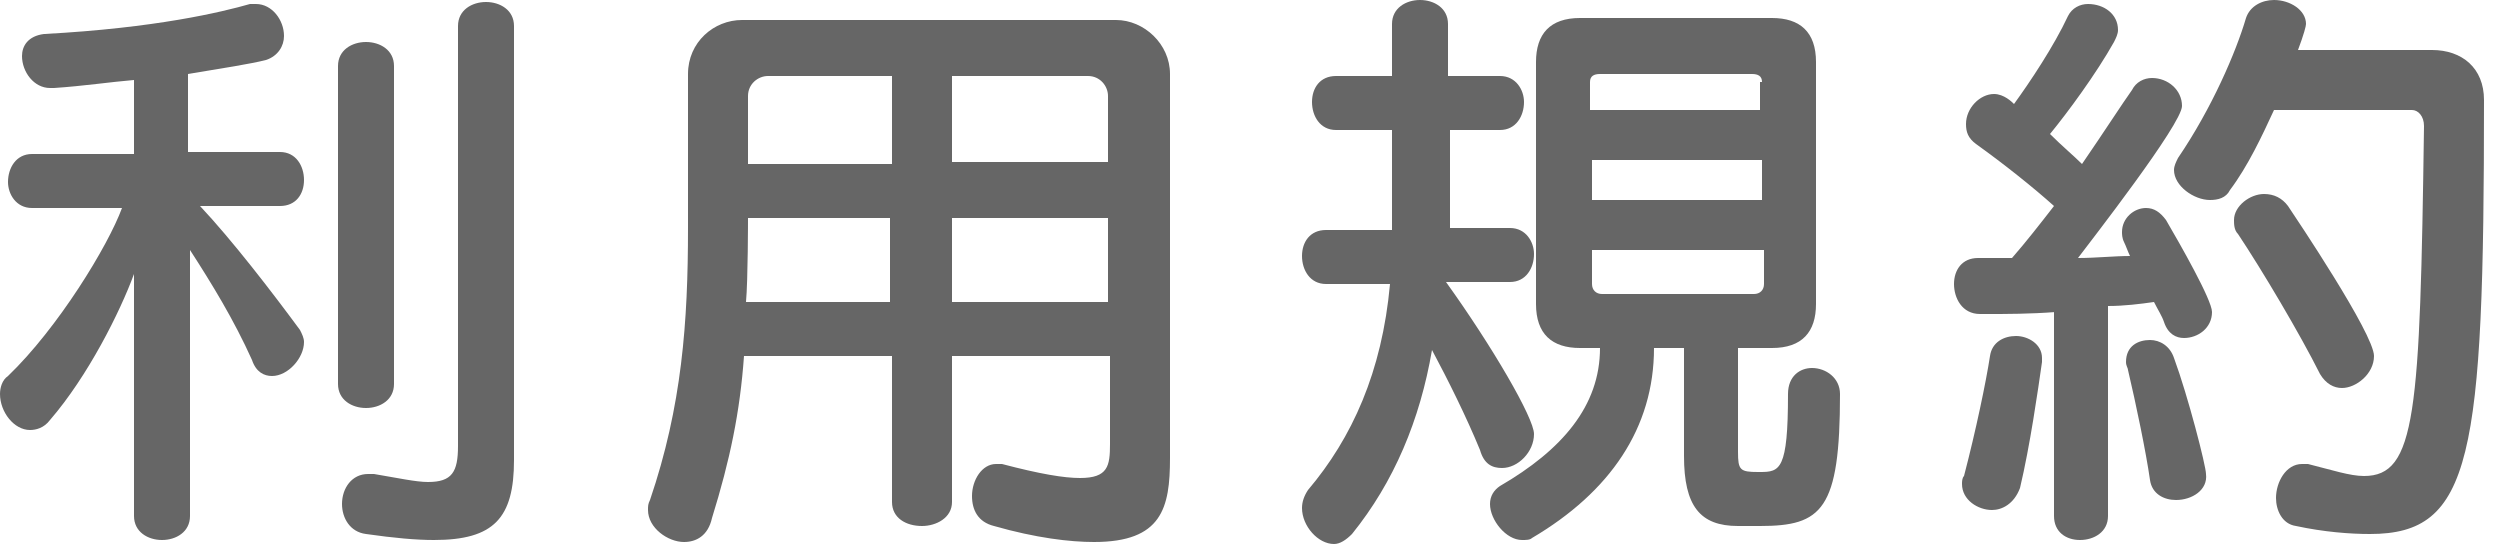
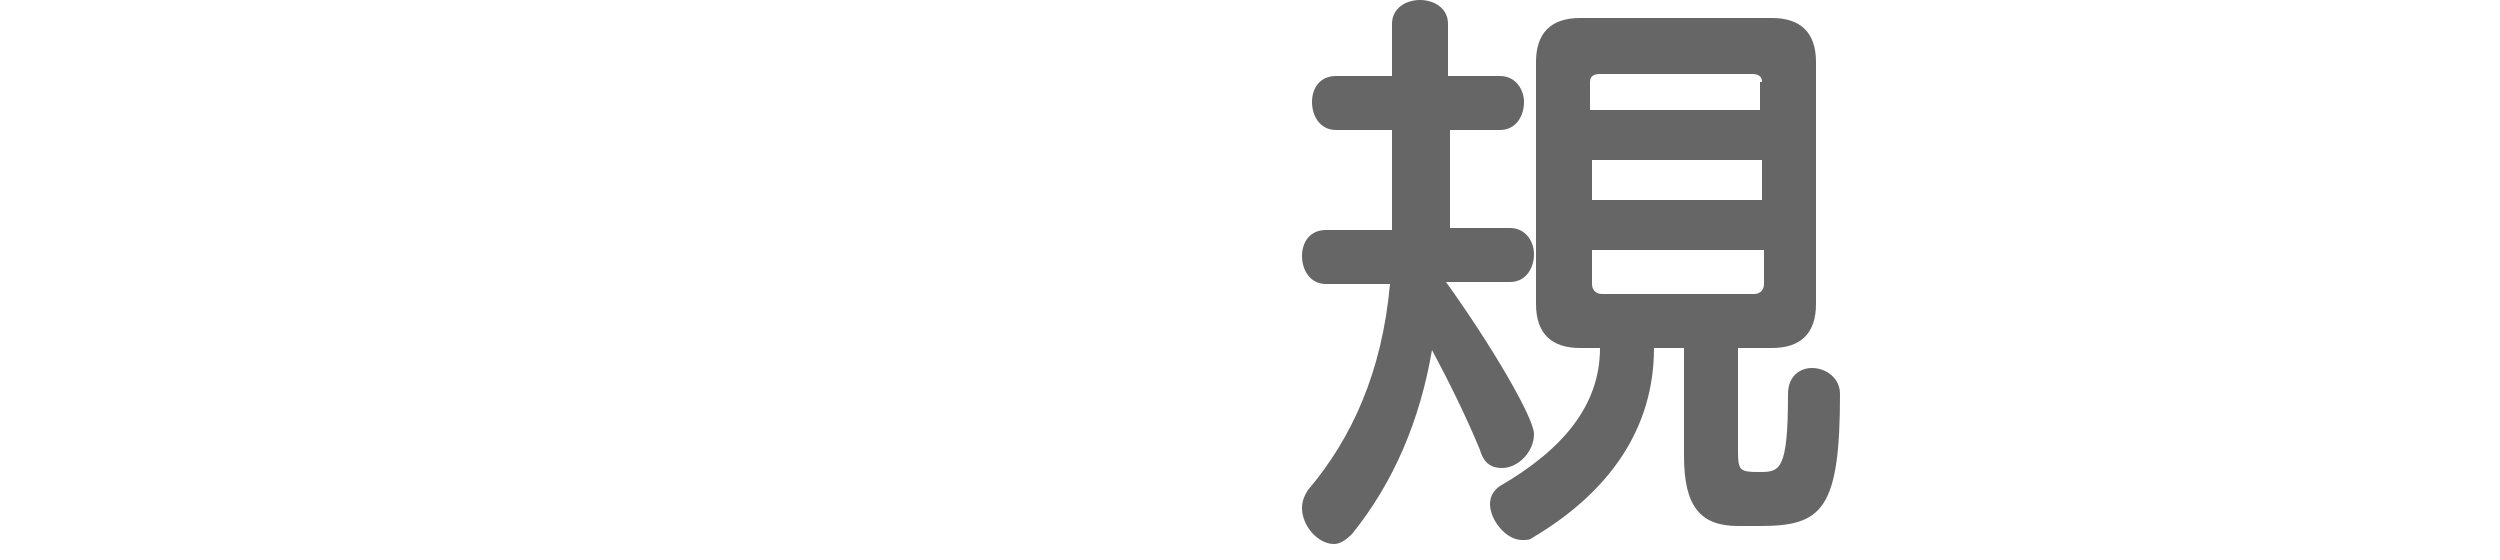
<svg xmlns="http://www.w3.org/2000/svg" version="1.1" id="レイヤー_1" x="0px" y="0px" viewBox="0 0 125 28" style="enable-background:new 0 0 125 28;" xml:space="preserve">
  <style type="text/css">
	.st0{fill:#666666;}
</style>
  <g>
-     <path class="st0" d="M6.7,13.7C6,15.6,4.4,18.8,2.5,21c-0.3,0.4-0.7,0.5-1,0.5c-0.8,0-1.5-0.9-1.5-1.8c0-0.3,0.1-0.7,0.4-0.9   c2.5-2.4,5-6.5,5.7-8.4H1.6c-0.8,0-1.2-0.7-1.2-1.3c0-0.7,0.4-1.4,1.2-1.4h5.1V4c-1.2,0.1-2.5,0.3-4,0.4H2.5   c-0.8,0-1.4-0.8-1.4-1.6c0-0.5,0.3-1,1.1-1.1c5.6-0.3,8.9-1.1,10.3-1.5c0.1,0,0.2,0,0.3,0c0.8,0,1.4,0.8,1.4,1.6   c0,0.5-0.3,1-0.9,1.2c-0.8,0.2-2.1,0.4-3.9,0.7v3.9H14c0.8,0,1.2,0.7,1.2,1.4c0,0.7-0.4,1.3-1.2,1.3H10c1.6,1.7,3.6,4.3,5,6.2   c0.1,0.2,0.2,0.4,0.2,0.6c0,0.8-0.8,1.7-1.6,1.7c-0.4,0-0.8-0.2-1-0.8c-0.9-2-2-3.8-3.1-5.5v13.3c0,0.8-0.7,1.2-1.4,1.2   s-1.4-0.4-1.4-1.2V13.7z M16.9,3.3c0-0.8,0.7-1.2,1.4-1.2s1.4,0.4,1.4,1.2v15.9c0,0.8-0.7,1.2-1.4,1.2s-1.4-0.4-1.4-1.2V3.3z    M22.9,1.3c0-0.8,0.7-1.2,1.4-1.2s1.4,0.4,1.4,1.2V23c0,2.9-1,4-4,4c-0.9,0-2-0.1-3.4-0.3c-0.8-0.1-1.2-0.8-1.2-1.5   c0-0.8,0.5-1.5,1.3-1.5c0.1,0,0.2,0,0.3,0c1.2,0.2,2.1,0.4,2.7,0.4c1.2,0,1.5-0.5,1.5-1.8V1.3z" />
-     <path class="st0" d="M55.4,17.8h-7.8v7.3c0,0.8-0.8,1.2-1.5,1.2c-0.8,0-1.5-0.4-1.5-1.2v-7.3h-7.4c-0.2,2.8-0.7,5.2-1.6,8.1   c-0.2,0.9-0.8,1.2-1.4,1.2c-0.8,0-1.8-0.7-1.8-1.6c0-0.2,0-0.3,0.1-0.5c1.6-4.7,1.9-8.9,1.9-13.6V3.7c0-1.6,1.3-2.7,2.7-2.7h18.7   c1.4,0,2.7,1.2,2.7,2.7v19.2c0,2.5-0.4,4.2-3.8,4.2c-1.2,0-2.9-0.2-5-0.8c-0.8-0.2-1.1-0.8-1.1-1.5c0-0.8,0.5-1.6,1.2-1.6   c0.1,0,0.2,0,0.3,0c1.9,0.5,3.1,0.7,3.9,0.7c1.4,0,1.5-0.6,1.5-1.7V17.8z M44.6,10.9h-7.2c0,0,0,3.1-0.1,4.2h7.2V10.9z M44.6,3.8   h-6.2c-0.5,0-1,0.4-1,1v3.4h7.2V3.8z M55.4,4.8c0-0.5-0.4-1-1-1h-6.8v4.3h7.8V4.8z M55.4,10.9h-7.8v4.2h7.8V10.9z" />
    <path class="st0" d="M72.3,14.1c2.3,3.2,4.4,6.8,4.4,7.6c0,0.9-0.8,1.7-1.6,1.7c-0.5,0-0.9-0.2-1.1-0.9c-0.7-1.7-1.6-3.5-2.4-5   c-0.6,3.5-1.9,6.6-4,9.2c-0.3,0.3-0.6,0.5-0.9,0.5c-0.8,0-1.6-0.9-1.6-1.8c0-0.3,0.1-0.6,0.3-0.9c2.2-2.6,3.7-5.9,4.1-10.3h-3.2   c-0.8,0-1.2-0.7-1.2-1.4c0-0.7,0.4-1.3,1.2-1.3h3.3c0-0.4,0-0.8,0-1.1V6.5h-2.8c-0.8,0-1.2-0.7-1.2-1.4c0-0.7,0.4-1.3,1.2-1.3h2.8   V1.2c0-0.8,0.7-1.2,1.4-1.2s1.4,0.4,1.4,1.2v2.6H75c0.8,0,1.2,0.7,1.2,1.3c0,0.7-0.4,1.4-1.2,1.4h-2.5v4.9h3c0.8,0,1.2,0.7,1.2,1.3   c0,0.7-0.4,1.4-1.2,1.4H72.3z M86.9,26.3c-1.9,0-2.7-1-2.7-3.5v-5.4h-1.5c0,4-2.2,7.2-6.1,9.5C76.5,27,76.3,27,76.1,27   c-0.8,0-1.6-1-1.6-1.8c0-0.4,0.2-0.7,0.5-0.9c3.1-1.8,5-4,5-6.9h-1c-1.4,0-2.2-0.7-2.2-2.2V3.1c0-1.4,0.7-2.2,2.2-2.2h9.6   c1.4,0,2.2,0.7,2.2,2.2v12.1c0,1.4-0.7,2.2-2.2,2.2h-1.7v5.2c0,0.9,0.1,1,1,1H88c1,0,1.4-0.1,1.4-3.9c0-0.9,0.6-1.3,1.2-1.3   c0.7,0,1.4,0.5,1.4,1.3c0,5.8-0.9,6.6-4,6.6H86.9z M88.1,4.1c0-0.3-0.2-0.4-0.5-0.4h-7.6c-0.3,0-0.5,0.1-0.5,0.4v1.4h8.5V4.1z    M88.1,8h-8.5v2h8.5V8z M88.1,12.5h-8.5v1.7c0,0.3,0.2,0.5,0.5,0.5h7.6c0.3,0,0.5-0.2,0.5-0.5V12.5z" />
-     <path class="st0" d="M102.8,15.6c-1.3,0.1-2.5,0.1-3.4,0.1h-0.4c-0.9,0-1.3-0.8-1.3-1.5c0-0.7,0.4-1.3,1.2-1.3h1.7   c0.7-0.8,1.4-1.7,2.1-2.6c-1-0.9-2.5-2.1-3.9-3.1c-0.4-0.3-0.5-0.6-0.5-1c0-0.8,0.7-1.5,1.4-1.5c0.5,0,0.9,0.4,1,0.5   c0.8-1.1,2-2.9,2.7-4.4c0.2-0.4,0.6-0.6,1-0.6c0.8,0,1.5,0.5,1.5,1.3c0,0.2-0.1,0.4-0.2,0.6c-0.9,1.6-2.3,3.5-3.2,4.6   c0.6,0.6,1.2,1.1,1.6,1.5c1.1-1.6,2-3,2.5-3.7c0.2-0.4,0.6-0.6,1-0.6c0.8,0,1.5,0.6,1.5,1.4c0,0.9-4.6,6.8-5.2,7.6   c0.9,0,1.8-0.1,2.6-0.1c-0.1-0.2-0.2-0.5-0.3-0.7c-0.1-0.2-0.1-0.4-0.1-0.5c0-0.7,0.6-1.2,1.2-1.2c0.4,0,0.7,0.2,1,0.6   c0.7,1.2,2.3,4,2.3,4.6c0,0.8-0.7,1.3-1.4,1.3c-0.4,0-0.8-0.2-1-0.8c-0.1-0.3-0.3-0.6-0.5-1c-0.7,0.1-1.5,0.2-2.3,0.2v10.5   c0,0.8-0.7,1.2-1.4,1.2c-0.7,0-1.3-0.4-1.3-1.2V15.6z M99.6,25.5c-0.7,0-1.5-0.5-1.5-1.3c0-0.1,0-0.3,0.1-0.4   c0.6-2.3,1.1-4.7,1.3-6c0.1-0.7,0.7-1,1.3-1c0.6,0,1.3,0.4,1.3,1.1c0,0.1,0,0.2,0,0.2c-0.2,1.4-0.6,4.2-1.1,6.3   C100.7,25.2,100.1,25.5,99.6,25.5z M108.8,25c-0.6,0-1.2-0.3-1.3-1c-0.2-1.4-0.7-3.8-1.1-5.5c0-0.1-0.1-0.2-0.1-0.4   c0-0.8,0.6-1.1,1.2-1.1c0.5,0,1,0.3,1.2,0.9c0.7,1.9,1.6,5.4,1.6,5.8C110.4,24.5,109.6,25,108.8,25z M113.7,5.5   c-0.6,1.3-1.3,2.8-2.2,4c-0.2,0.4-0.6,0.5-1,0.5c-0.8,0-1.8-0.7-1.8-1.5c0-0.2,0.1-0.4,0.2-0.6c1.7-2.5,2.9-5.3,3.4-7   c0.2-0.6,0.8-0.9,1.4-0.9c0.8,0,1.6,0.5,1.6,1.2c0,0.1-0.1,0.5-0.4,1.3h6.7c1.5,0,2.6,0.9,2.6,2.5c0,17.9-0.6,21.7-5.7,21.7   c-1,0-2.3-0.1-3.7-0.4c-0.7-0.1-1-0.8-1-1.4c0-0.8,0.5-1.7,1.3-1.7c0.1,0,0.2,0,0.3,0c1.2,0.3,2.1,0.6,2.8,0.6   c2.6,0,2.8-3.1,3-17.5c0-0.5-0.3-0.8-0.6-0.8H113.7z M117.1,19.4c-0.4,0-0.8-0.2-1.1-0.7c-1-2-2.9-5.2-4.1-7   c-0.2-0.2-0.2-0.5-0.2-0.7c0-0.7,0.8-1.3,1.5-1.3c0.5,0,0.9,0.2,1.2,0.6c0.4,0.6,4.3,6.4,4.3,7.5C118.7,18.7,117.8,19.4,117.1,19.4   z" />
  </g>
</svg>